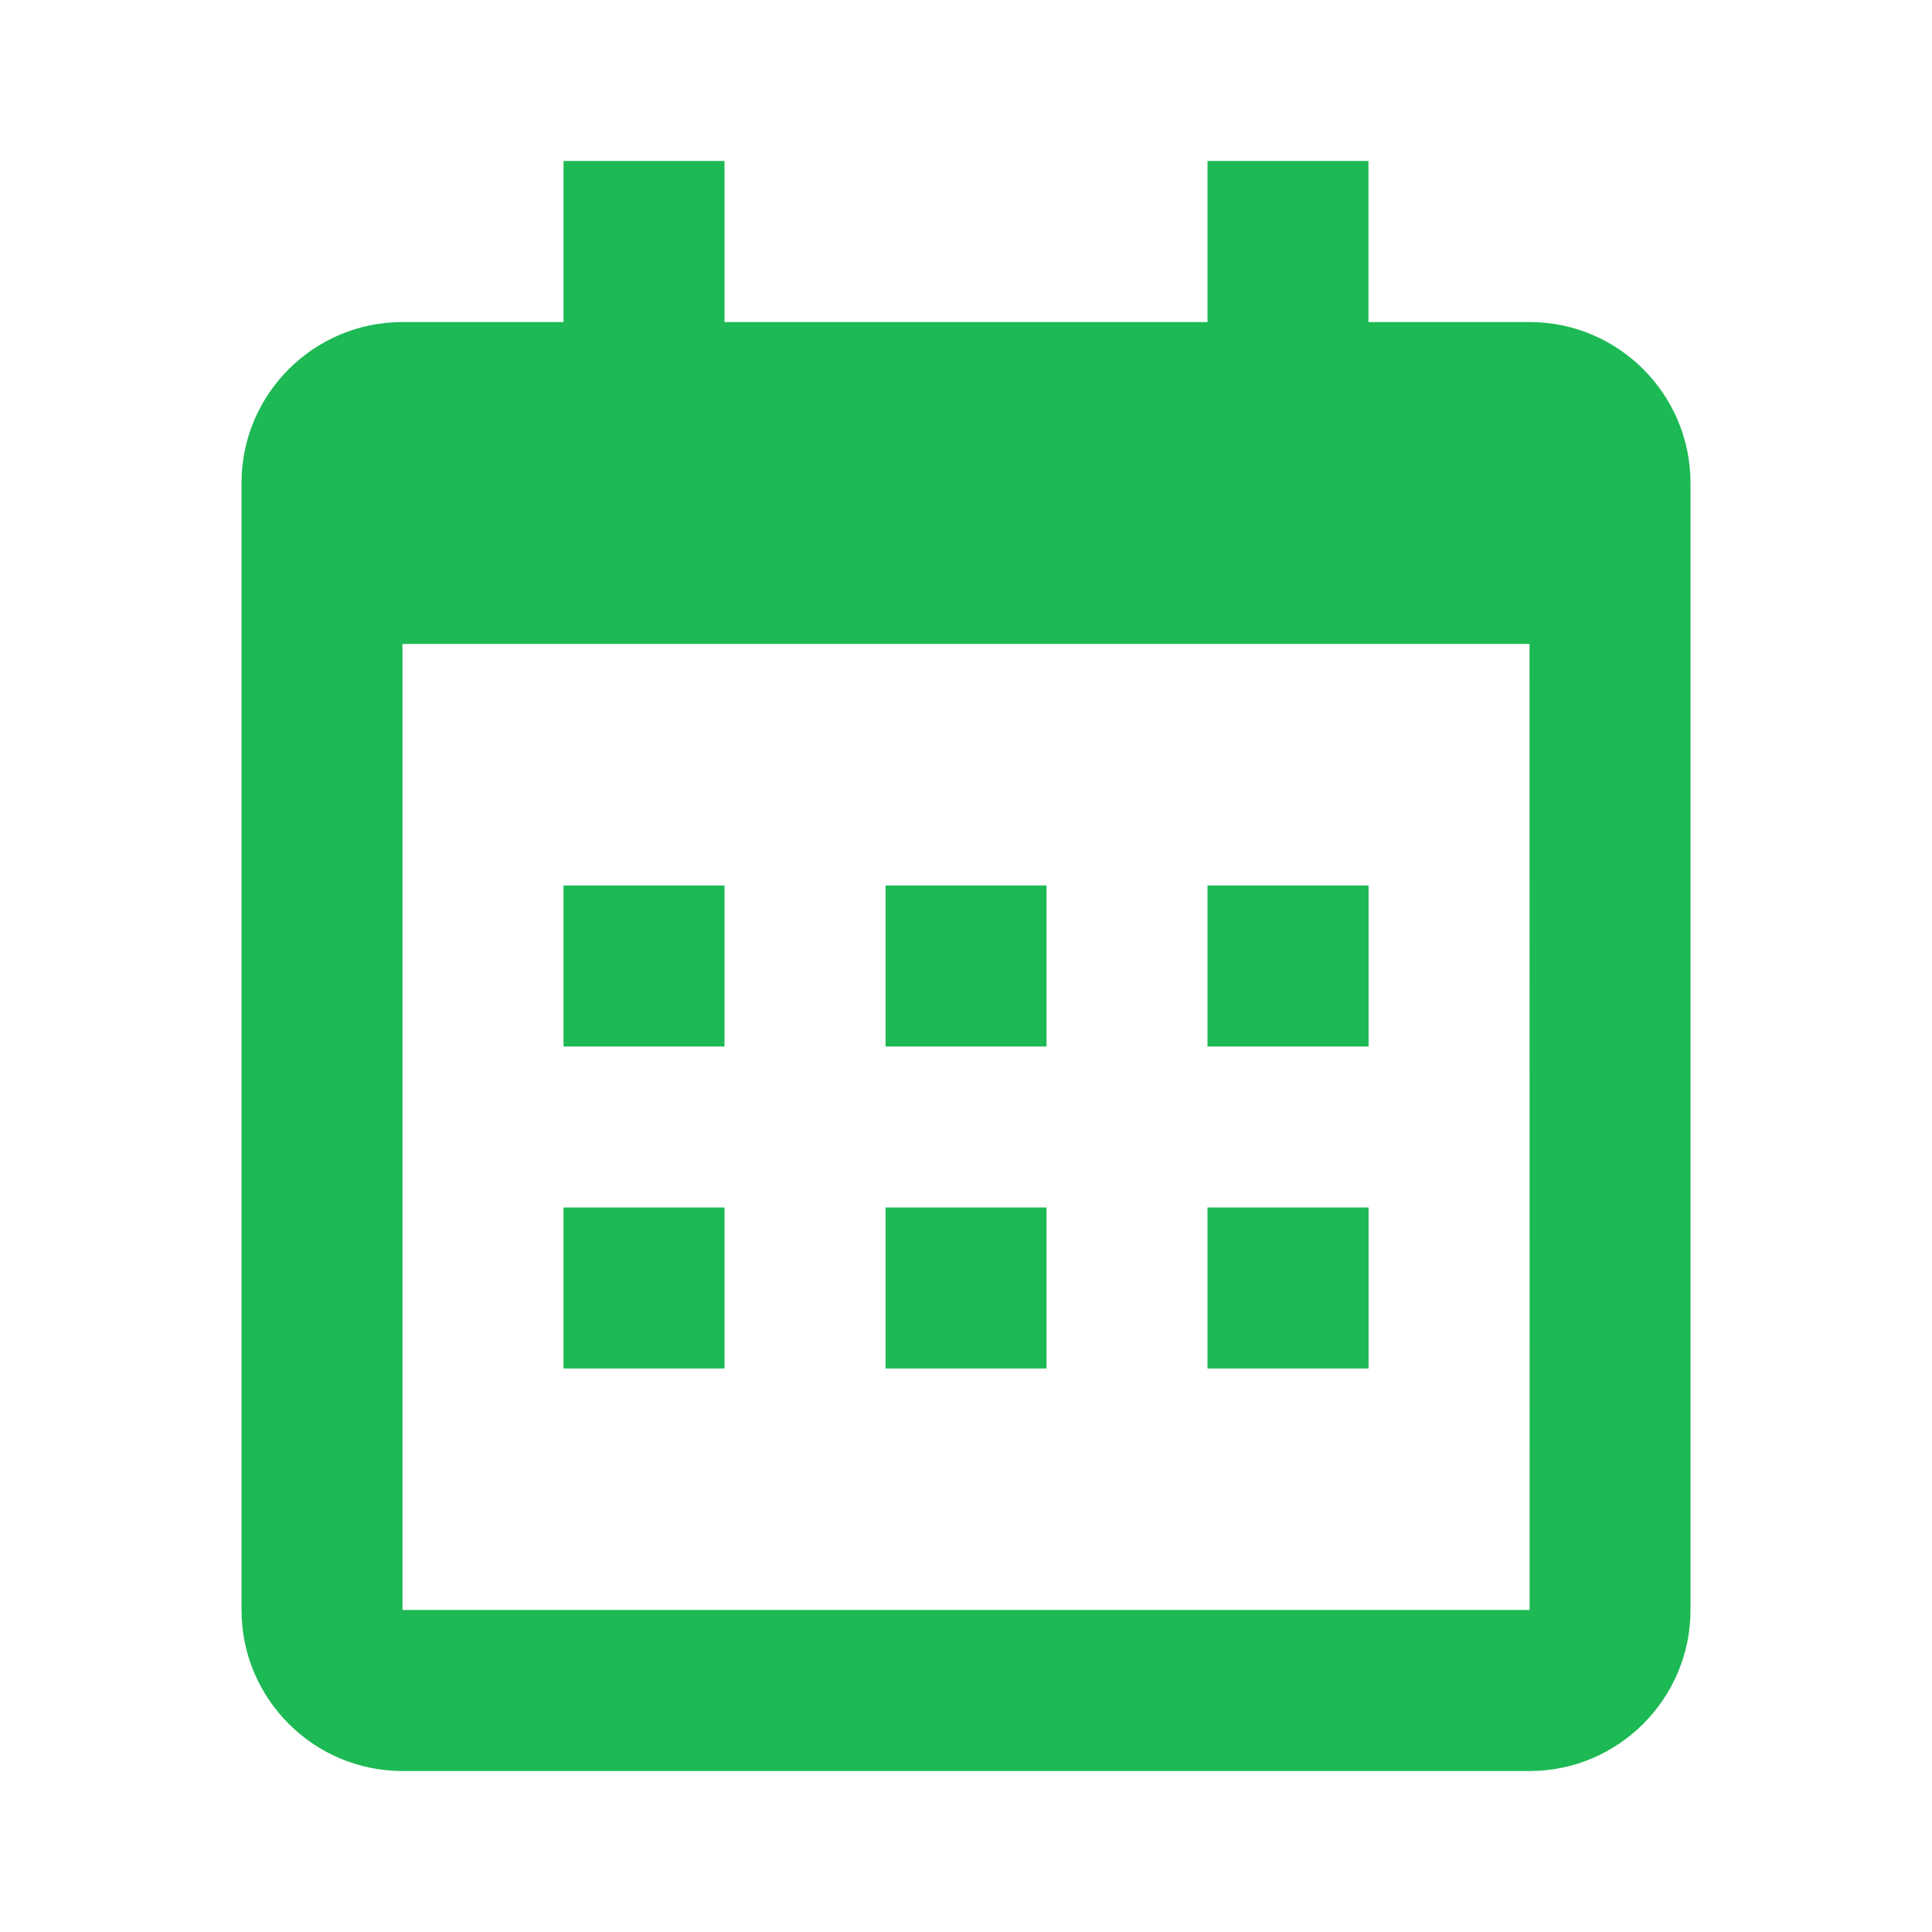
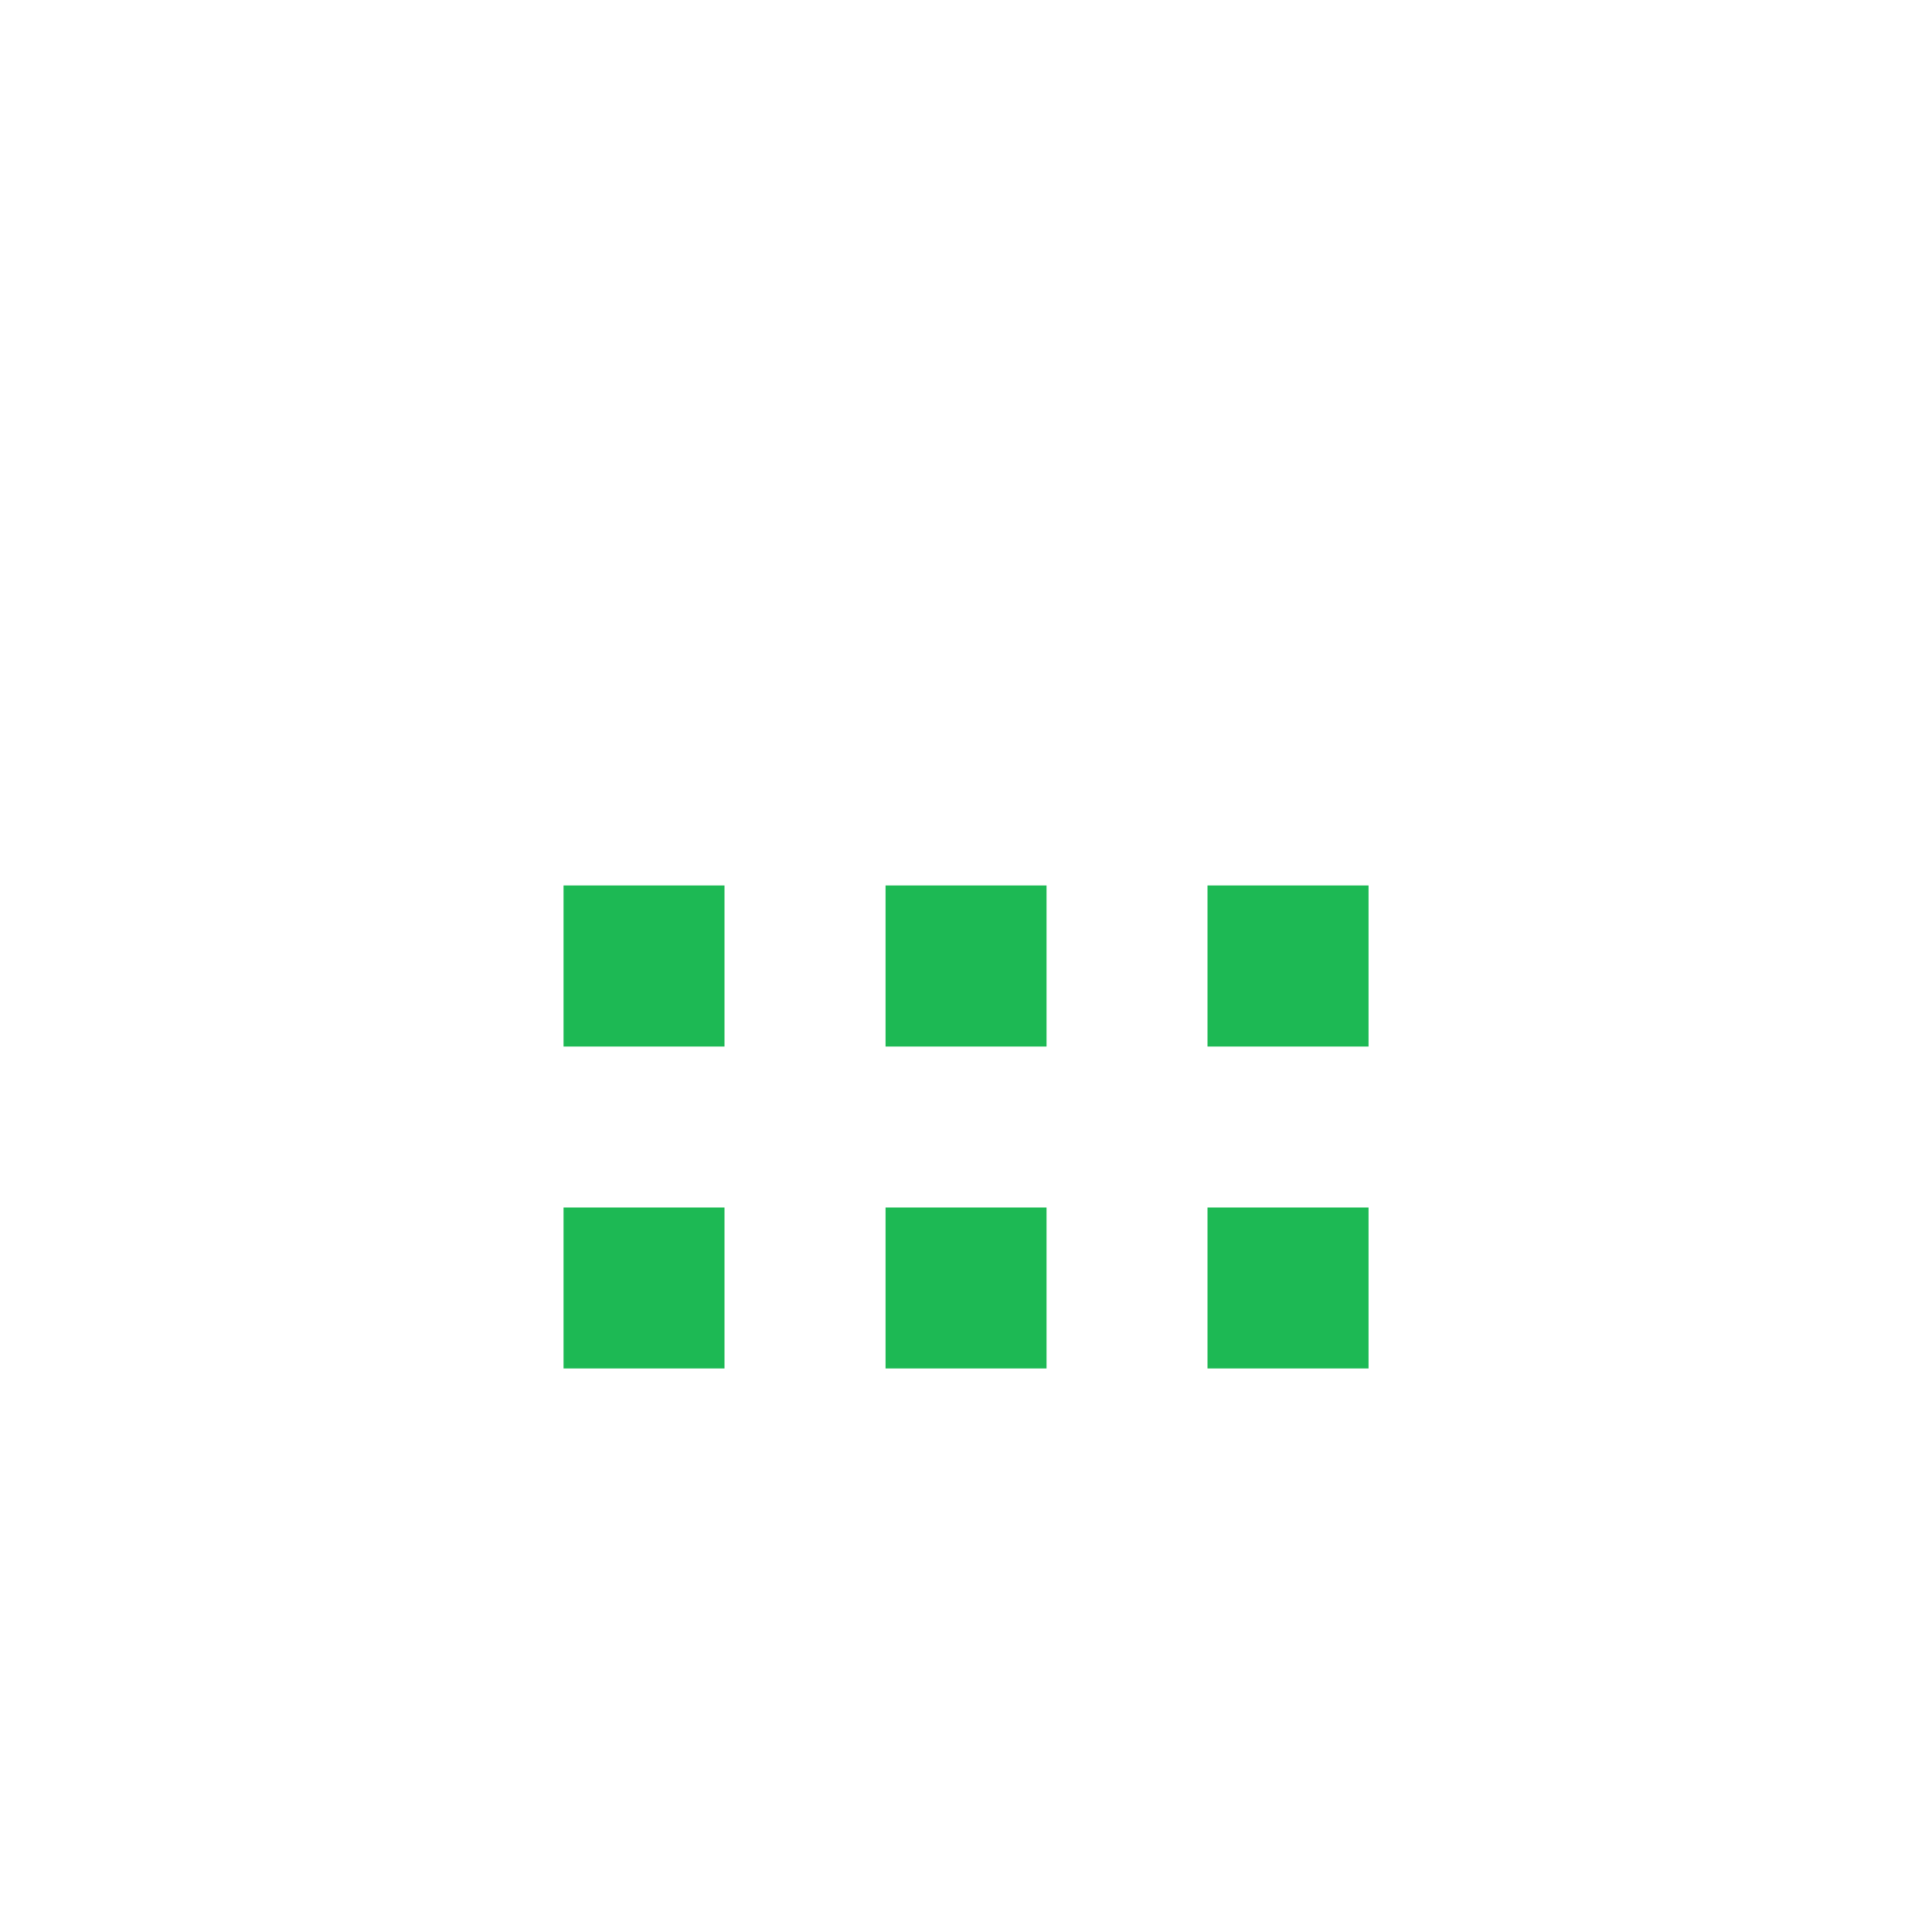
<svg xmlns="http://www.w3.org/2000/svg" width="22" height="22" viewBox="0 0 22 22" fill="none">
  <path d="M6.417 10.083H8.25V11.917H6.417V10.083ZM6.417 13.75H8.25V15.583H6.417V13.75ZM10.084 10.083H11.917V11.917H10.084V10.083ZM10.084 13.75H11.917V15.583H10.084V13.75ZM13.75 10.083H15.584V11.917H13.75V10.083ZM13.75 13.75H15.584V15.583H13.75V13.75Z" fill="#1DB954" />
-   <path d="M4.583 20.167H17.417C18.428 20.167 19.25 19.344 19.25 18.333V5.5C19.25 4.489 18.428 3.667 17.417 3.667H15.583V1.833H13.75V3.667H8.25V1.833H6.417V3.667H4.583C3.572 3.667 2.75 4.489 2.75 5.5V18.333C2.75 19.344 3.572 20.167 4.583 20.167ZM17.417 7.333L17.418 18.333H4.583V7.333H17.417Z" fill="#1DB954" />
</svg>